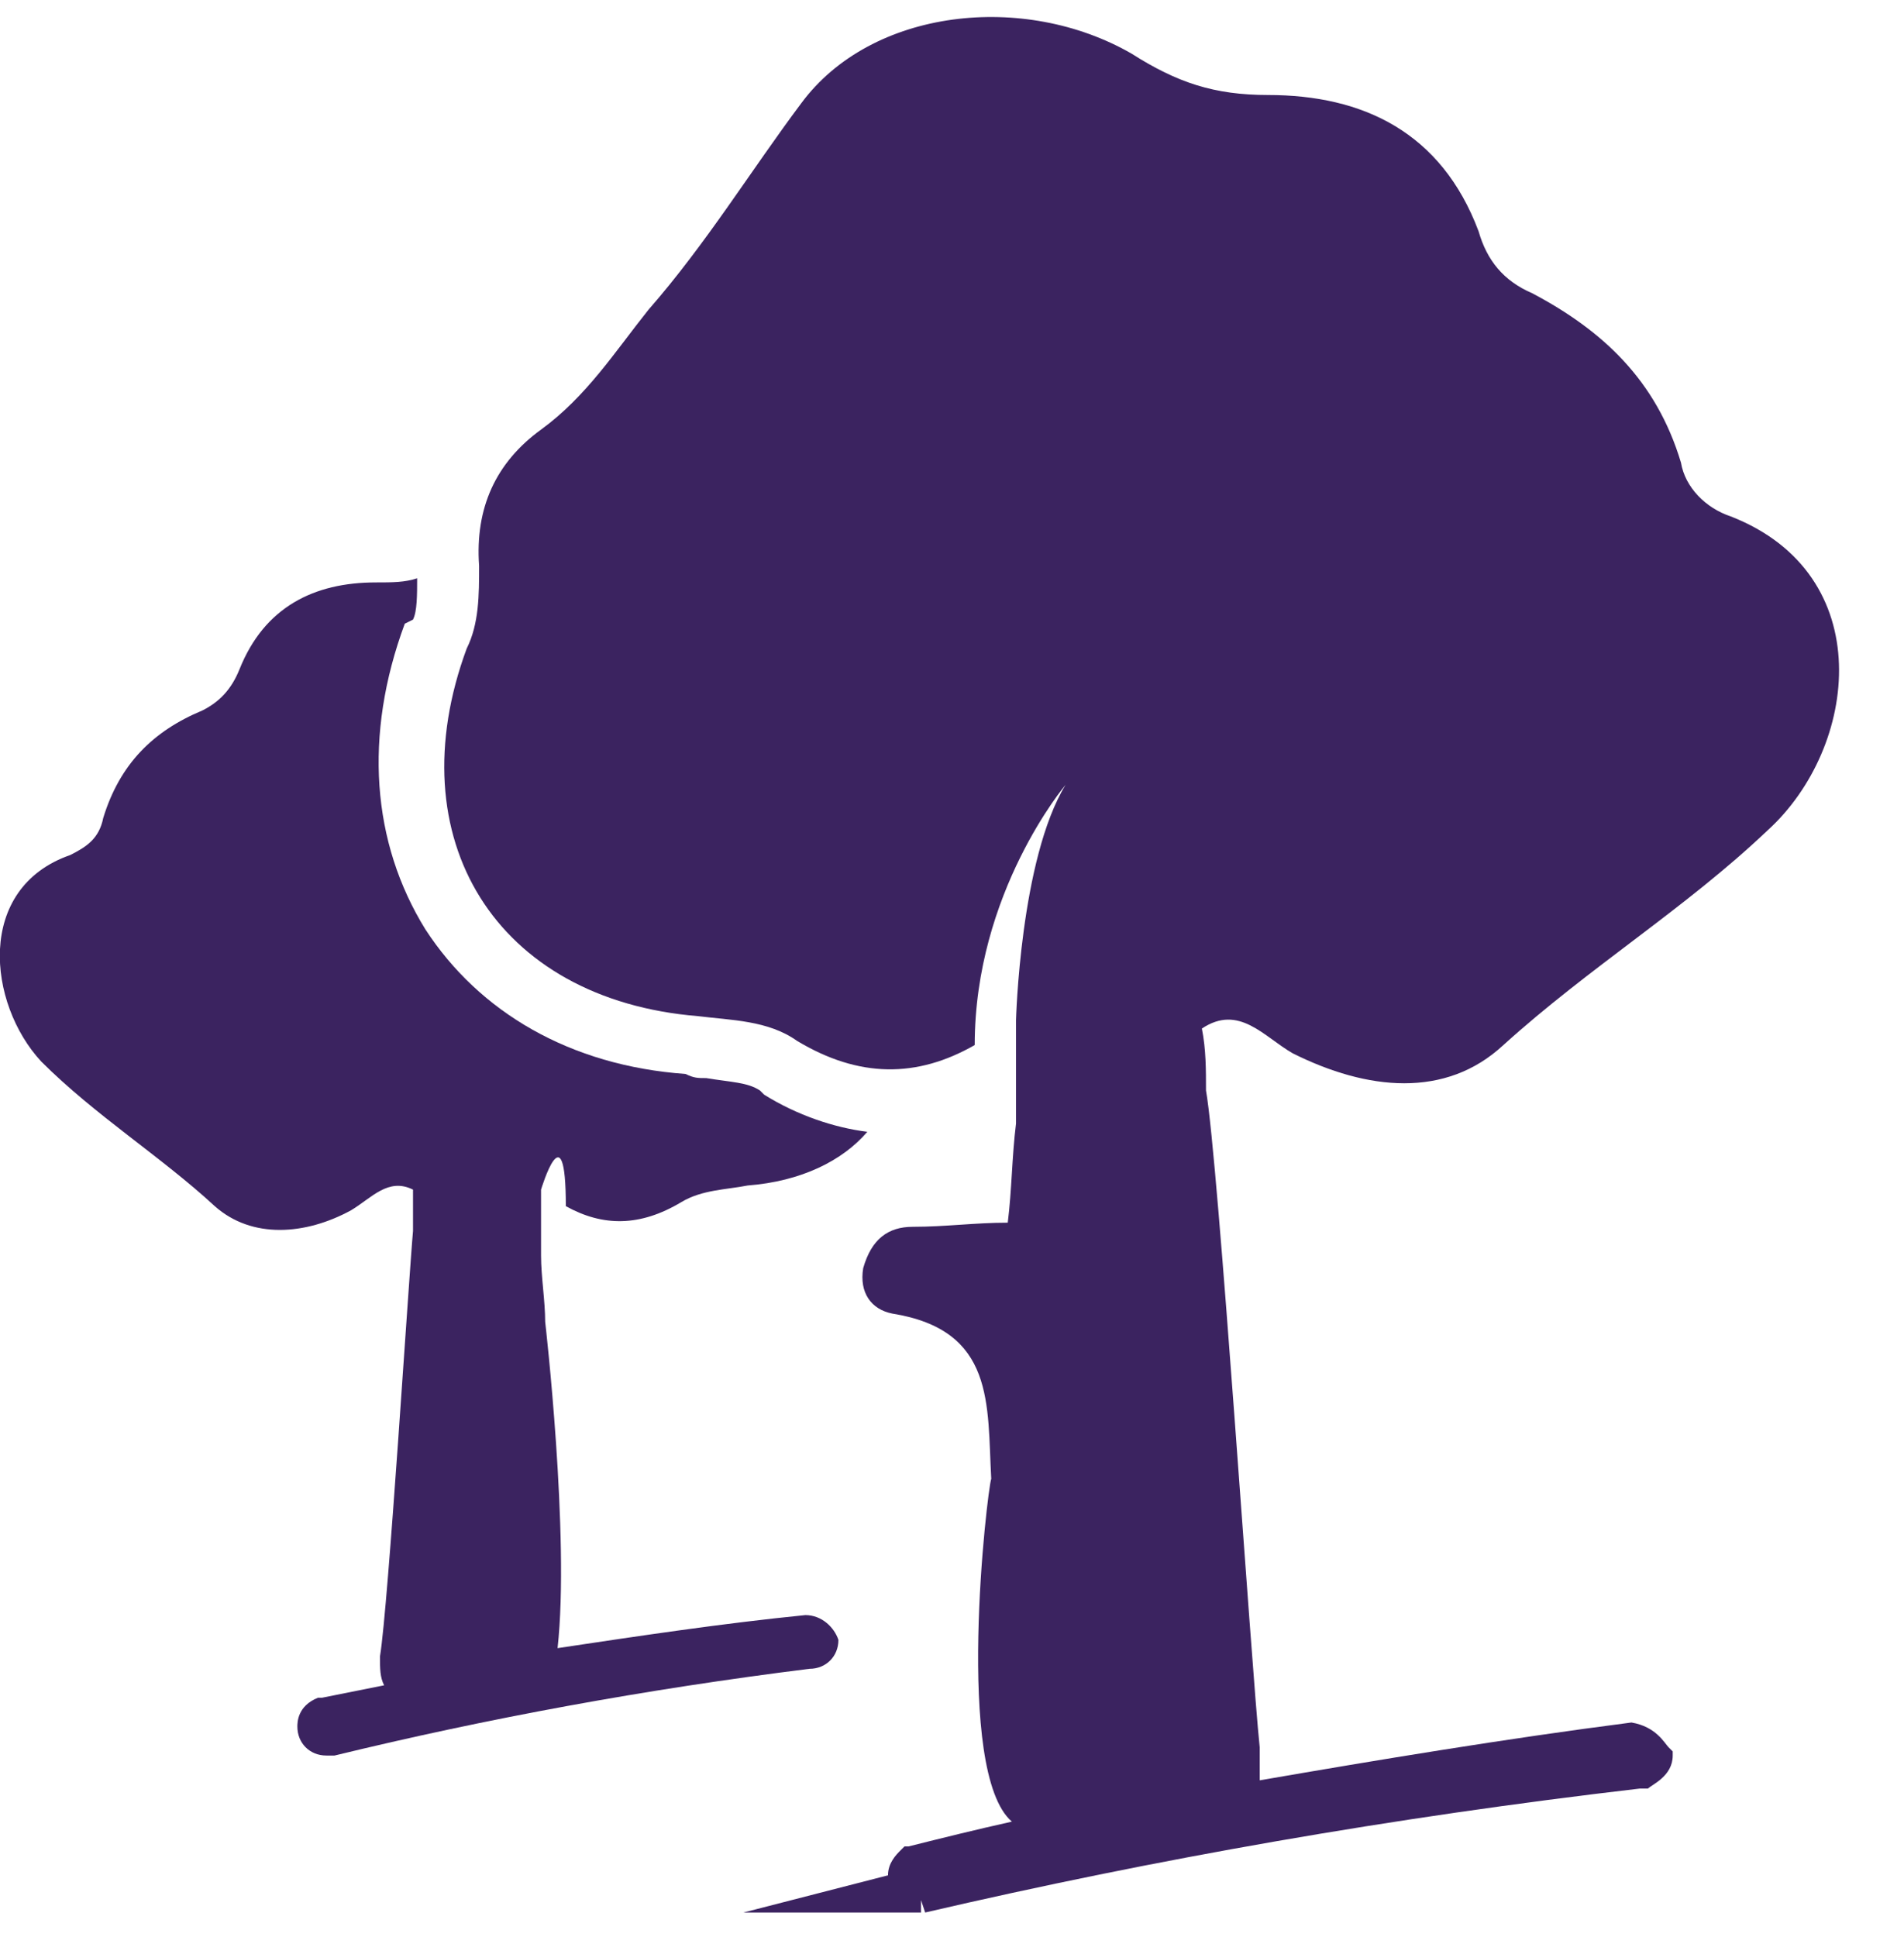
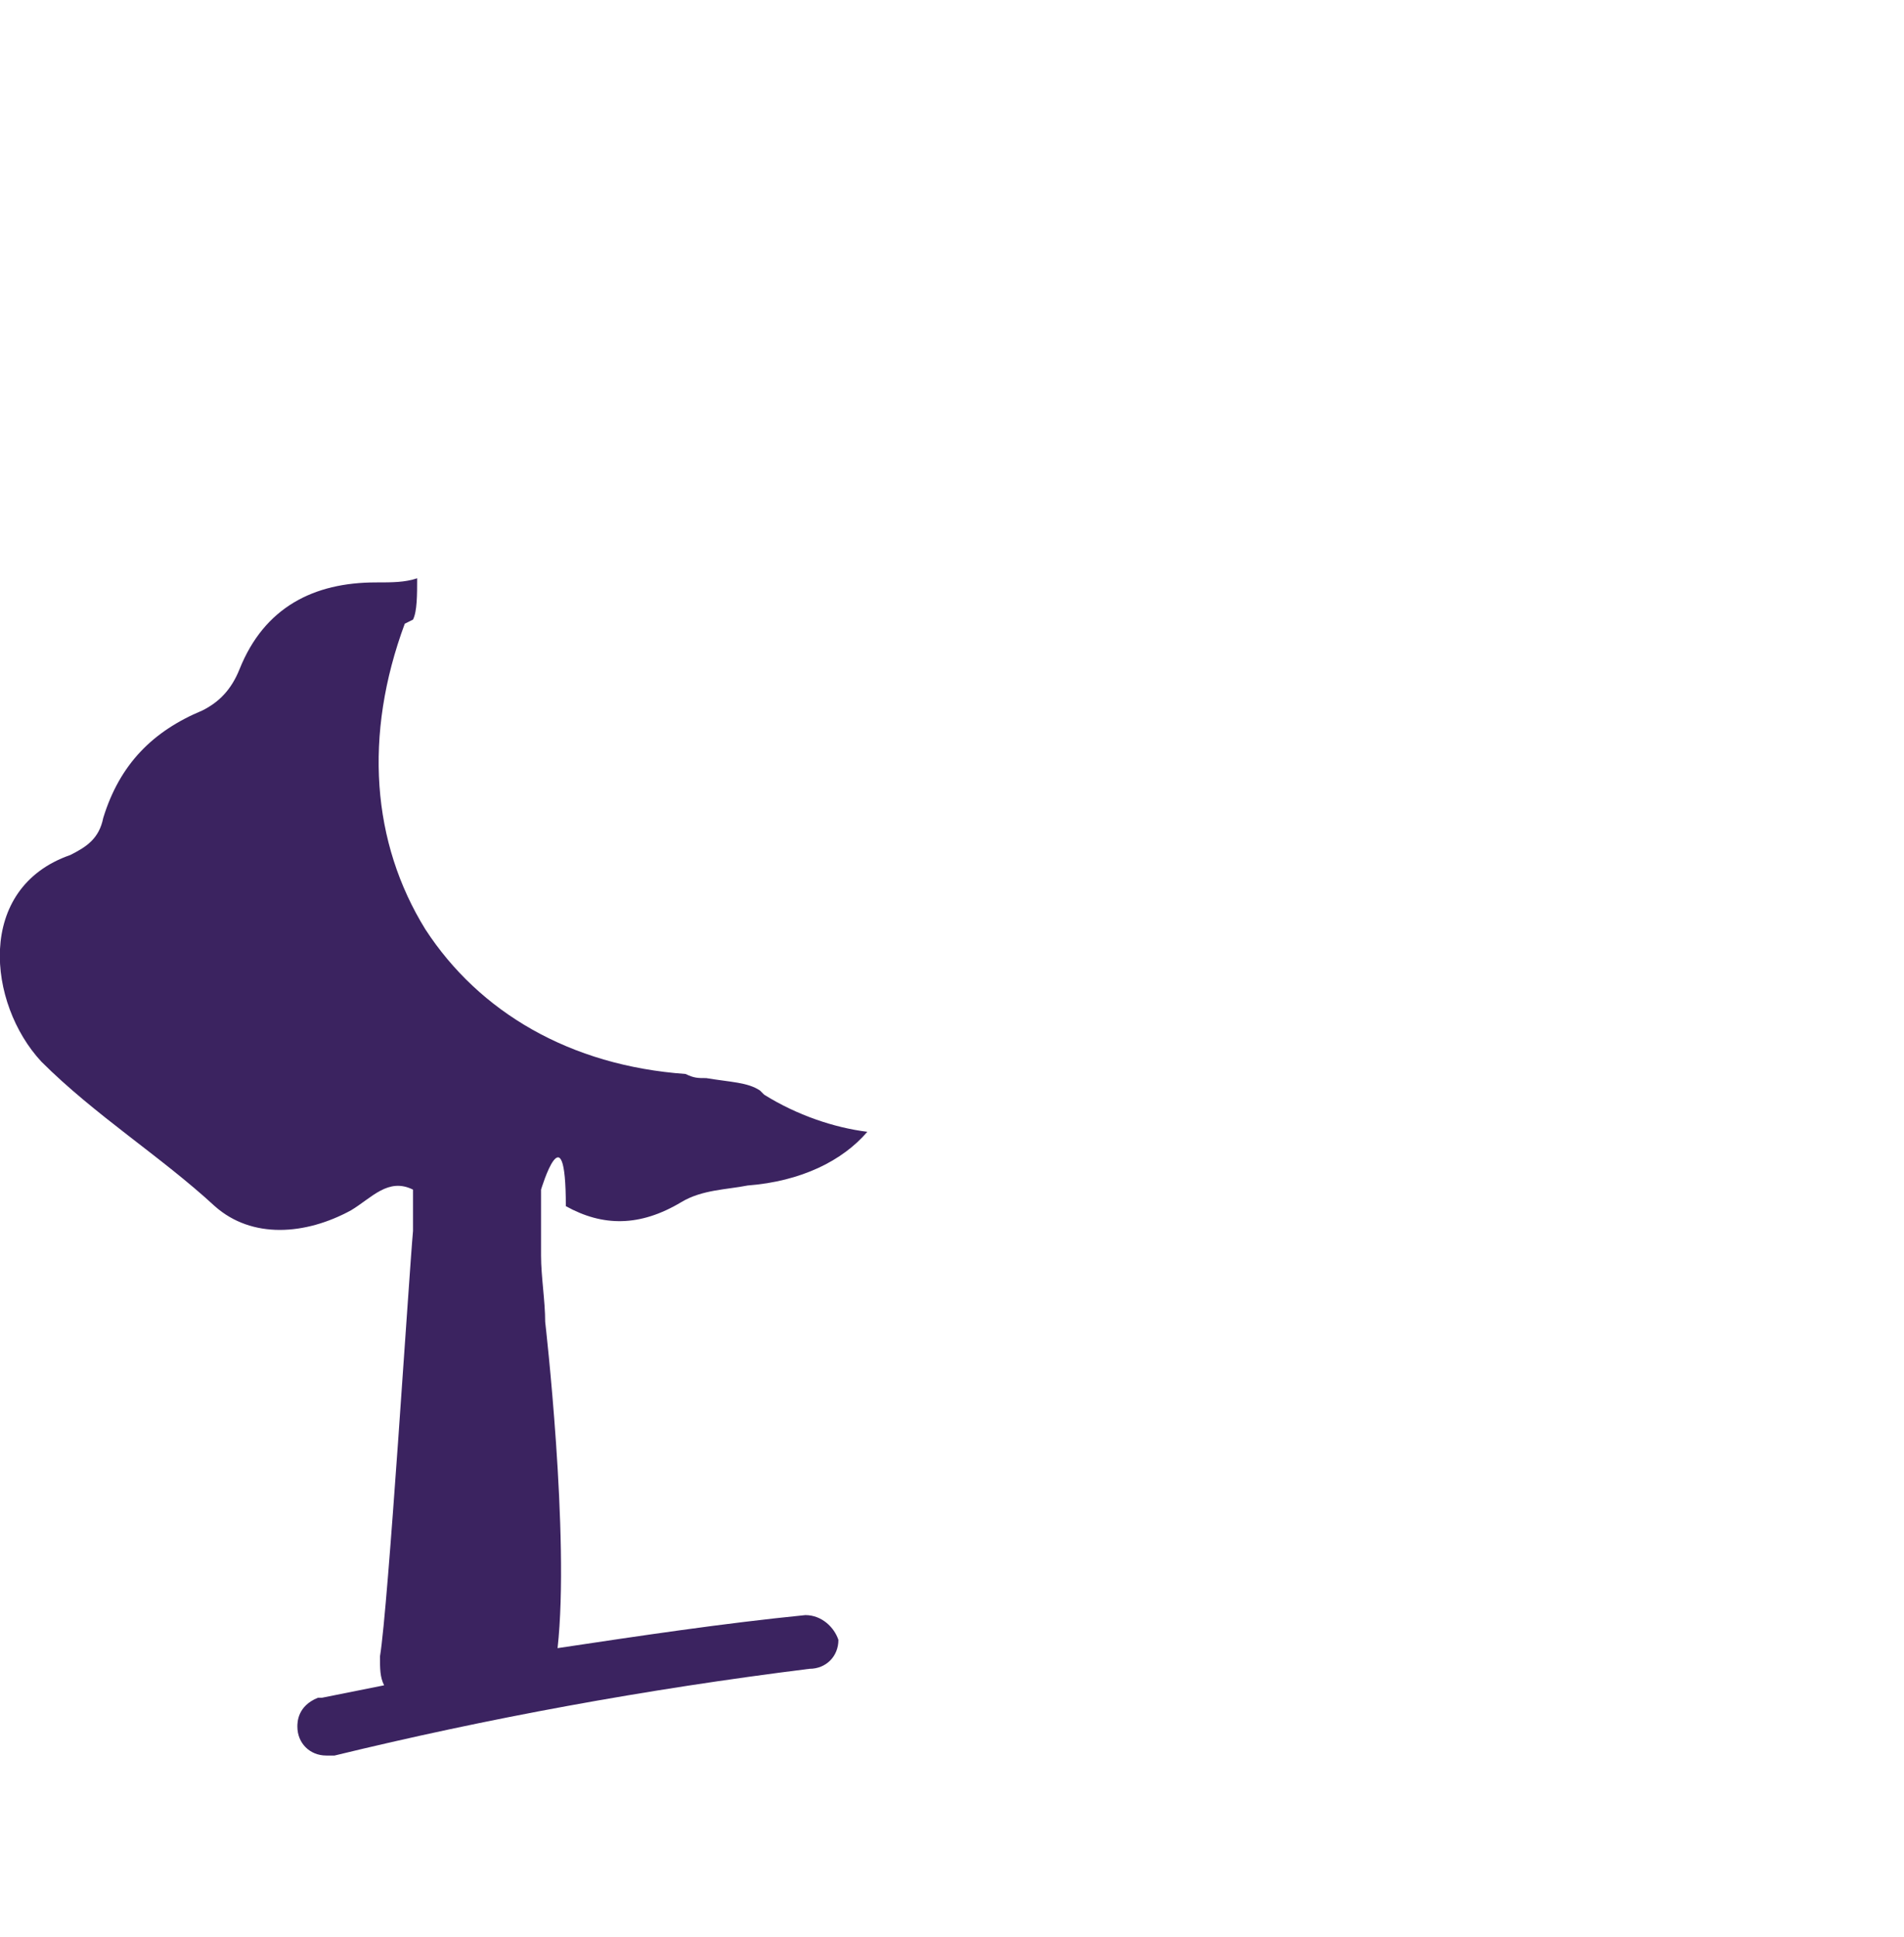
<svg xmlns="http://www.w3.org/2000/svg" version="1.1" id="Layer_1" x="0px" y="0px" viewBox="0 0 46.1 46.9" style="enable-background:new 0 0 46.1 46.9;" xml:space="preserve">
  <style type="text/css">	.st0{fill:#3b2360;}</style>
-   <path class="st0" d="M31.3,25.5c1.8,0.9,3.7,1.1,5.1-0.2c2.1-1.9,4.4-3.3,6.4-5.2c2.2-2,2.7-6.2-0.9-7.6c-0.6-0.2-1.1-0.7-1.2-1.3 c-0.6-2-1.9-3.2-3.6-4.1c-0.7-0.3-1.1-0.8-1.3-1.5c-0.9-2.4-2.8-3.3-5.1-3.3c-1.3,0-2.2-0.3-3.3-1c-2.6-1.5-6.3-1.1-8,1.2 c-1.2,1.6-2.3,3.4-3.7,5c-0.8,1-1.5,2.1-2.6,2.9c-1.1,0.8-1.6,1.9-1.5,3.3c0,0.7,0,1.4-0.3,2c-1.7,4.6,0.7,8.5,5.6,8.9 c0.8,0.1,1.7,0.1,2.4,0.6c1.5,0.9,2.9,0.9,4.3,0.1c0-3.7,2.2-6.3,2.2-6.3c-1.1,1.8-1.2,5.7-1.2,5.7c0,0.8,0,1.7,0,2.5 c-0.1,0.8-0.1,1.6-0.2,2.4c-0.8,0-1.5,0.1-2.3,0.1c-0.6,0-1,0.3-1.2,1c-0.1,0.6,0.2,1,0.7,1.1c2.5,0.4,2.3,2.2,2.4,4 c-0.1,0.3-0.9,7.1,0.5,8.3c-0.9,0.2-1.7,0.4-2.5,0.6l-0.1,0l-0.1,0.1c-0.1,0.1-0.3,0.3-0.3,0.6L18,46.3h4.3V46l0.1,0.3 c5.6-1.3,11.3-2.3,17.3-3l0.2,0c0.1-0.1,0.6-0.3,0.6-0.8v-0.1l-0.1-0.1c-0.1-0.1-0.3-0.5-0.9-0.6c-3.1,0.4-6.1,0.9-9,1.4 c0-0.2,0-0.5,0-0.8c-0.2-1.9-1-14.2-1.3-15.9c0-0.5,0-1-0.1-1.5C30,24.3,30.6,25.1,31.3,25.5z" />
  <path class="st0" d="M19.5,39.1c-2,0.2-4,0.5-6,0.8c0.3-2.7-0.3-7.9-0.3-7.9c0-0.5-0.1-1.1-0.1-1.6s0-1.1,0-1.6c0,0,0.6-2,0.6,0.4 c0.9,0.5,1.8,0.5,2.8-0.1c0.5-0.3,1.1-0.3,1.6-0.4c1.3-0.1,2.3-0.6,2.9-1.3c-0.8-0.1-1.7-0.4-2.5-0.9l-0.1-0.1 c-0.3-0.2-0.7-0.2-1.3-0.3c-0.2,0-0.3,0-0.5-0.1c-2.8-0.2-5-1.5-6.3-3.5c-1.3-2.1-1.5-4.7-0.5-7.4L10,15c0.1-0.2,0.1-0.6,0.1-1 c-0.3,0.1-0.6,0.1-1,0.1c-1.5,0-2.7,0.6-3.3,2.1c-0.2,0.5-0.5,0.8-0.9,1c-1.2,0.5-2,1.3-2.4,2.6c-0.1,0.5-0.4,0.7-0.8,0.9 c-2.3,0.8-2,3.6-0.7,5C2.3,27,3.9,28,5.2,29.2c0.9,0.8,2.2,0.7,3.3,0.1C9,29,9.4,28.5,10,28.8c0,0.4,0,0.7,0,1 c-0.1,1.1-0.6,9.1-0.8,10.3c0,0.3,0,0.5,0.1,0.7c-0.5,0.1-1,0.2-1.5,0.3l-0.1,0c-0.5,0.2-0.5,0.6-0.5,0.7c0,0.4,0.3,0.7,0.7,0.7H8 l0.1,0c3.7-0.9,7.5-1.6,11.5-2.1c0.4,0,0.7-0.3,0.7-0.7C20.2,39.4,19.9,39.1,19.5,39.1z M19.4,39.5C19.4,39.5,19.4,39.5,19.4,39.5 C19.4,39.5,19.4,39.5,19.4,39.5C19.4,39.5,19.4,39.5,19.4,39.5z" />
</svg>